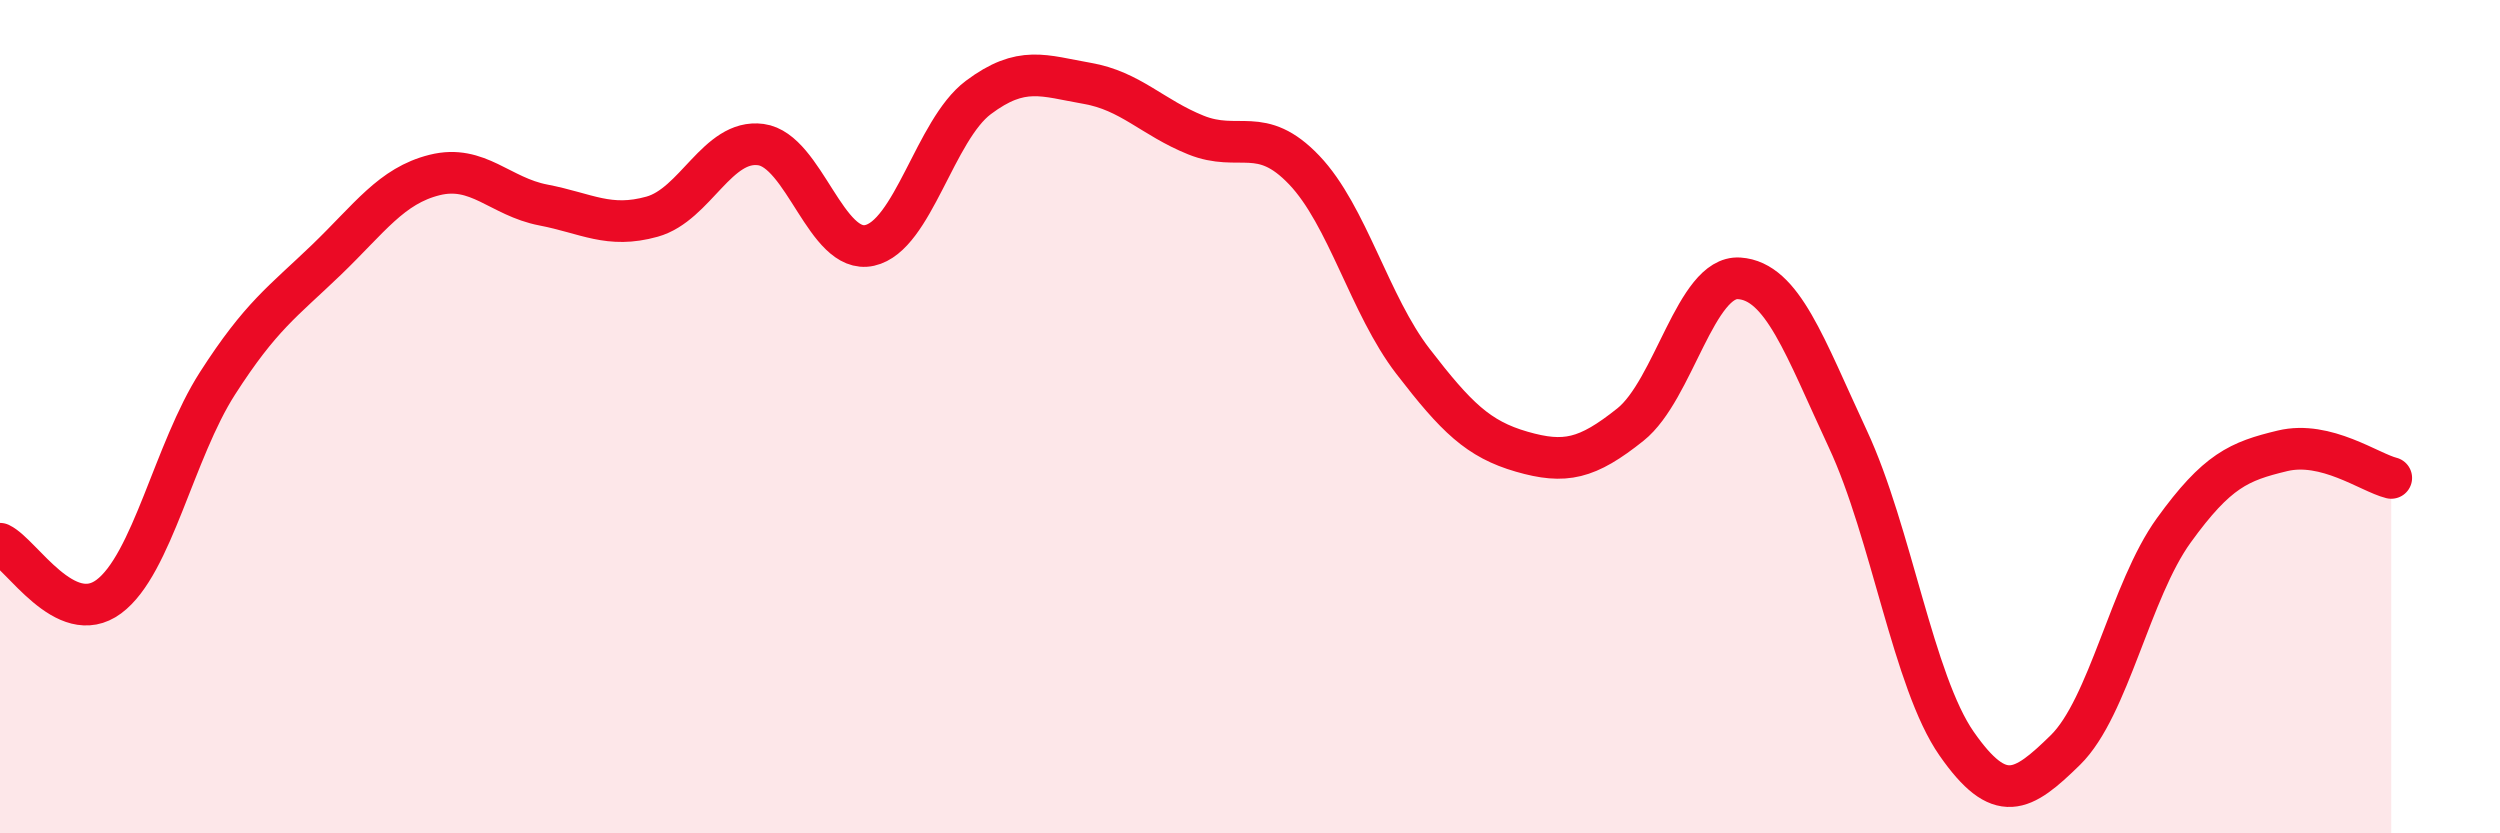
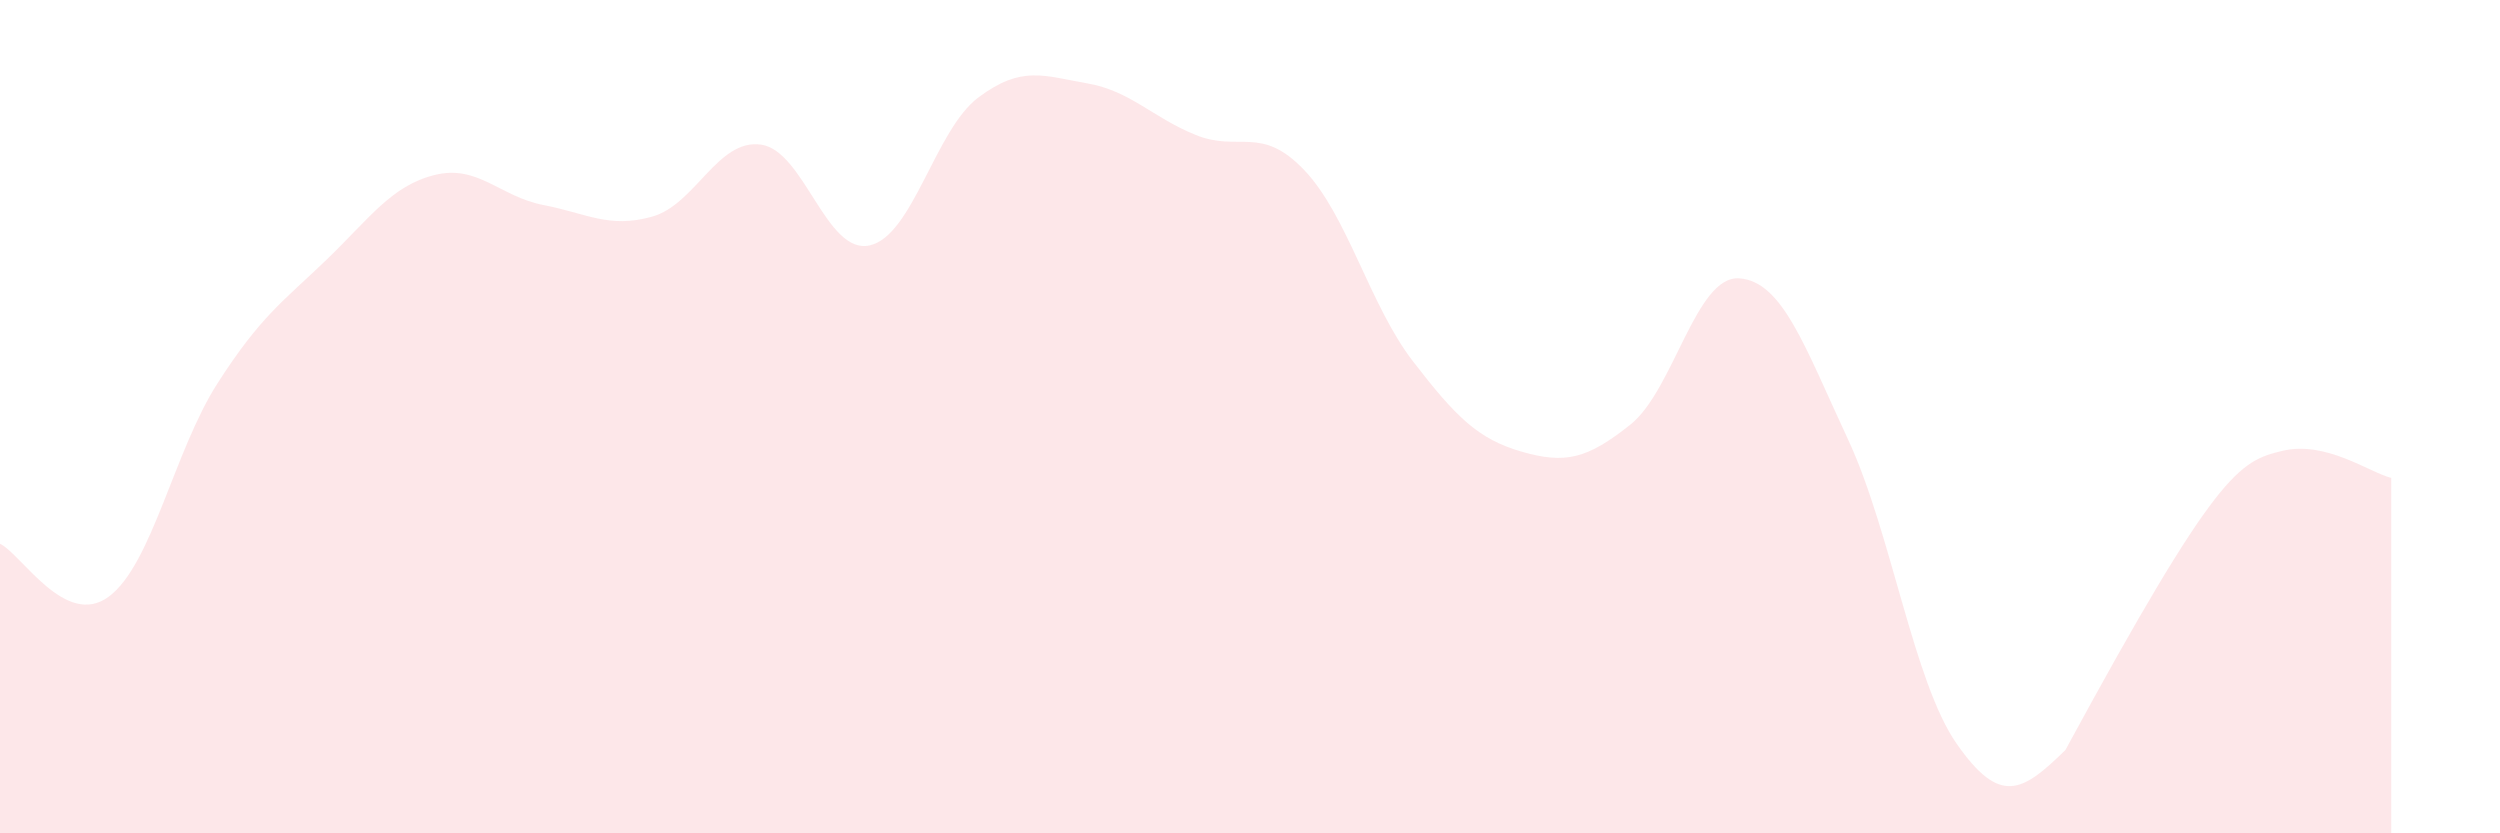
<svg xmlns="http://www.w3.org/2000/svg" width="60" height="20" viewBox="0 0 60 20">
-   <path d="M 0,13.05 C 0.52,13.3 1.57,15.09 2.61,14.32 C 3.65,13.55 4.18,10.82 5.22,9.2 C 6.26,7.58 6.79,7.24 7.83,6.24 C 8.87,5.24 9.39,4.46 10.43,4.2 C 11.47,3.94 12,4.72 13.04,4.92 C 14.08,5.12 14.61,5.49 15.65,5.2 C 16.69,4.91 17.22,3.33 18.26,3.47 C 19.3,3.61 19.83,6.12 20.87,5.89 C 21.91,5.66 22.44,3.12 23.48,2.34 C 24.52,1.56 25.05,1.82 26.09,2 C 27.13,2.18 27.66,2.82 28.7,3.24 C 29.74,3.66 30.26,2.99 31.3,4.08 C 32.34,5.17 32.87,7.32 33.91,8.67 C 34.95,10.02 35.48,10.54 36.52,10.84 C 37.56,11.14 38.09,11.02 39.13,10.19 C 40.17,9.36 40.7,6.61 41.74,6.68 C 42.78,6.75 43.31,8.31 44.35,10.54 C 45.39,12.77 45.92,16.36 46.96,17.85 C 48,19.34 48.53,19.02 49.57,18 C 50.61,16.98 51.13,14.17 52.17,12.73 C 53.21,11.29 53.74,11.07 54.78,10.82 C 55.82,10.57 56.87,11.34 57.39,11.47L57.39 20L0 20Z" fill="#EB0A25" opacity="0.1" stroke-linecap="round" stroke-linejoin="round" />
-   <path d="M 0,13.05 C 0.52,13.3 1.57,15.09 2.61,14.32 C 3.65,13.55 4.18,10.82 5.22,9.2 C 6.26,7.58 6.79,7.24 7.83,6.24 C 8.87,5.24 9.39,4.46 10.43,4.2 C 11.47,3.94 12,4.72 13.04,4.92 C 14.08,5.12 14.61,5.49 15.65,5.2 C 16.69,4.91 17.22,3.33 18.26,3.47 C 19.3,3.61 19.83,6.12 20.87,5.89 C 21.91,5.66 22.44,3.12 23.48,2.34 C 24.52,1.56 25.05,1.82 26.09,2 C 27.13,2.18 27.66,2.82 28.7,3.24 C 29.74,3.66 30.26,2.99 31.3,4.08 C 32.34,5.17 32.87,7.32 33.91,8.67 C 34.95,10.02 35.48,10.54 36.52,10.84 C 37.56,11.14 38.09,11.02 39.13,10.19 C 40.17,9.36 40.7,6.61 41.74,6.68 C 42.78,6.75 43.31,8.31 44.35,10.54 C 45.39,12.77 45.92,16.36 46.96,17.85 C 48,19.34 48.53,19.02 49.57,18 C 50.61,16.98 51.13,14.17 52.17,12.73 C 53.21,11.29 53.74,11.07 54.78,10.82 C 55.82,10.57 56.87,11.34 57.39,11.47" stroke="#EB0A25" stroke-width="1" fill="none" stroke-linecap="round" stroke-linejoin="round" />
+   <path d="M 0,13.05 C 0.52,13.3 1.57,15.09 2.61,14.32 C 3.65,13.55 4.18,10.82 5.22,9.2 C 6.26,7.58 6.79,7.24 7.83,6.24 C 8.87,5.24 9.39,4.46 10.43,4.2 C 11.47,3.94 12,4.72 13.04,4.92 C 14.08,5.12 14.61,5.49 15.65,5.2 C 16.69,4.91 17.22,3.33 18.26,3.47 C 19.3,3.61 19.83,6.12 20.87,5.89 C 21.91,5.66 22.44,3.12 23.48,2.34 C 24.52,1.56 25.05,1.82 26.09,2 C 27.13,2.18 27.66,2.82 28.7,3.24 C 29.74,3.66 30.26,2.99 31.3,4.08 C 32.34,5.17 32.87,7.32 33.91,8.67 C 34.95,10.02 35.48,10.54 36.52,10.84 C 37.56,11.14 38.09,11.02 39.13,10.19 C 40.17,9.36 40.7,6.61 41.74,6.68 C 42.78,6.75 43.31,8.31 44.35,10.54 C 45.39,12.77 45.92,16.36 46.96,17.85 C 48,19.34 48.53,19.02 49.57,18 C 53.21,11.29 53.74,11.07 54.78,10.82 C 55.82,10.57 56.87,11.34 57.39,11.47L57.39 20L0 20Z" fill="#EB0A25" opacity="0.1" stroke-linecap="round" stroke-linejoin="round" />
</svg>